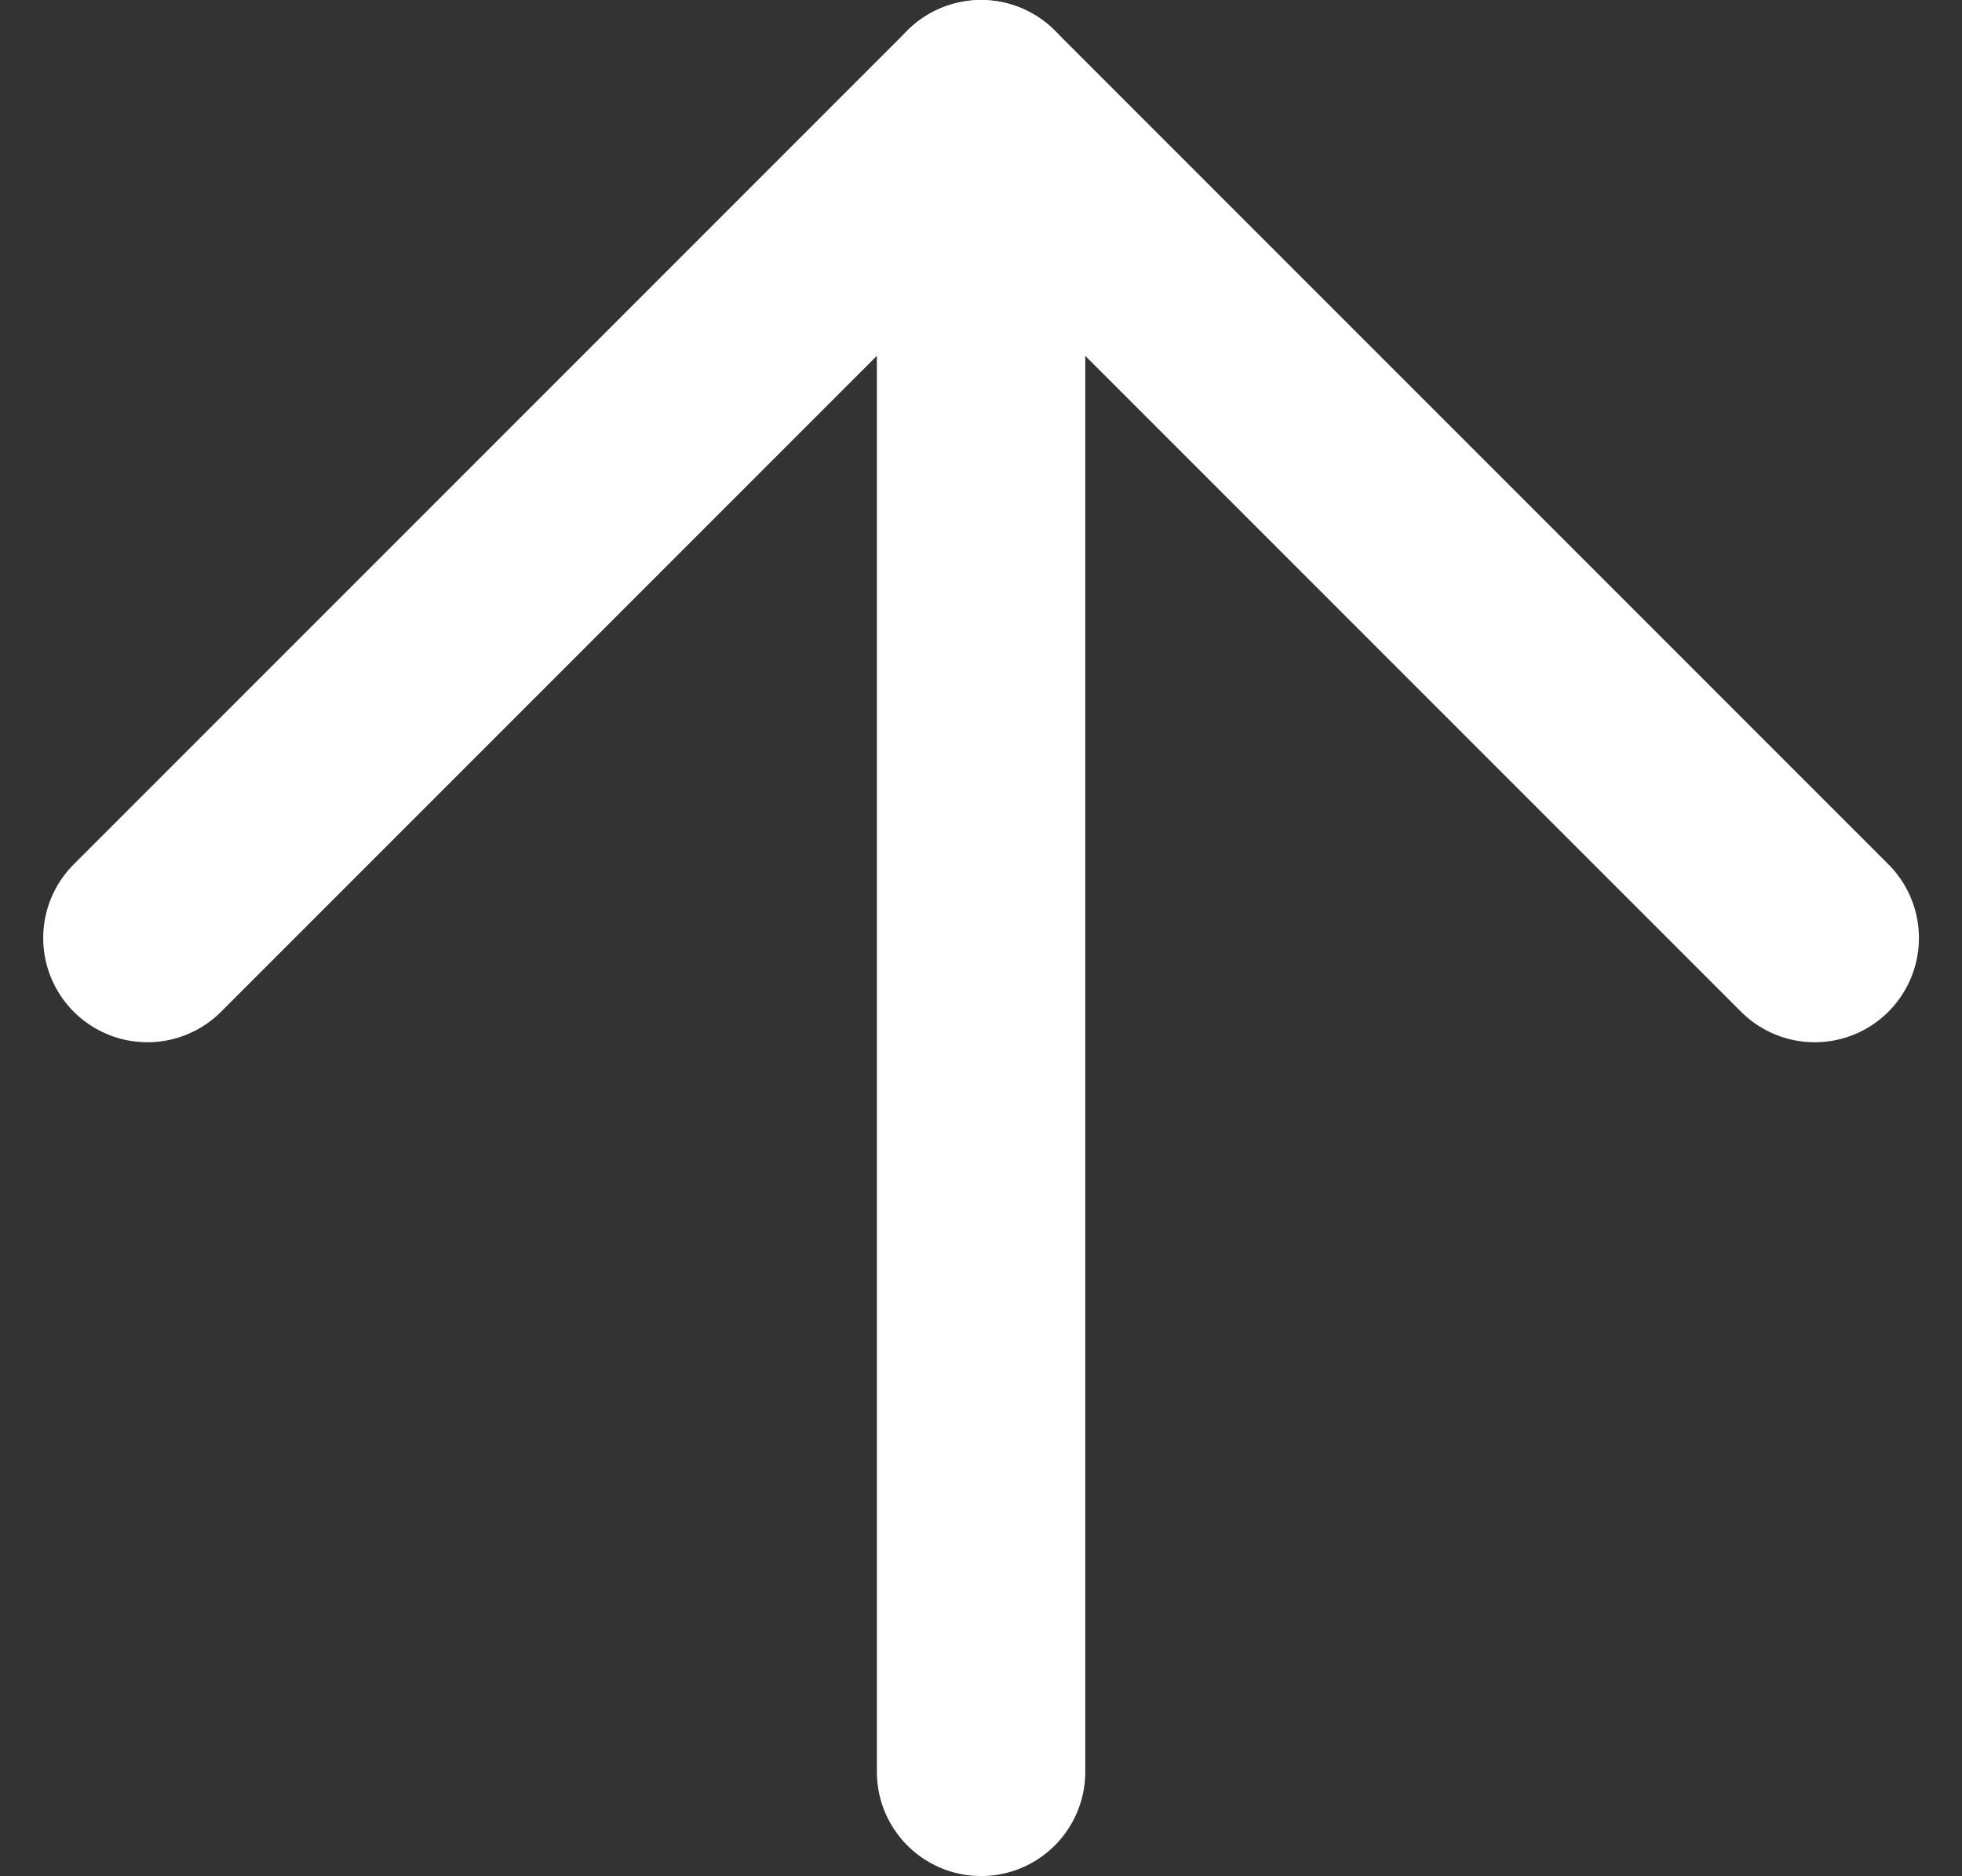
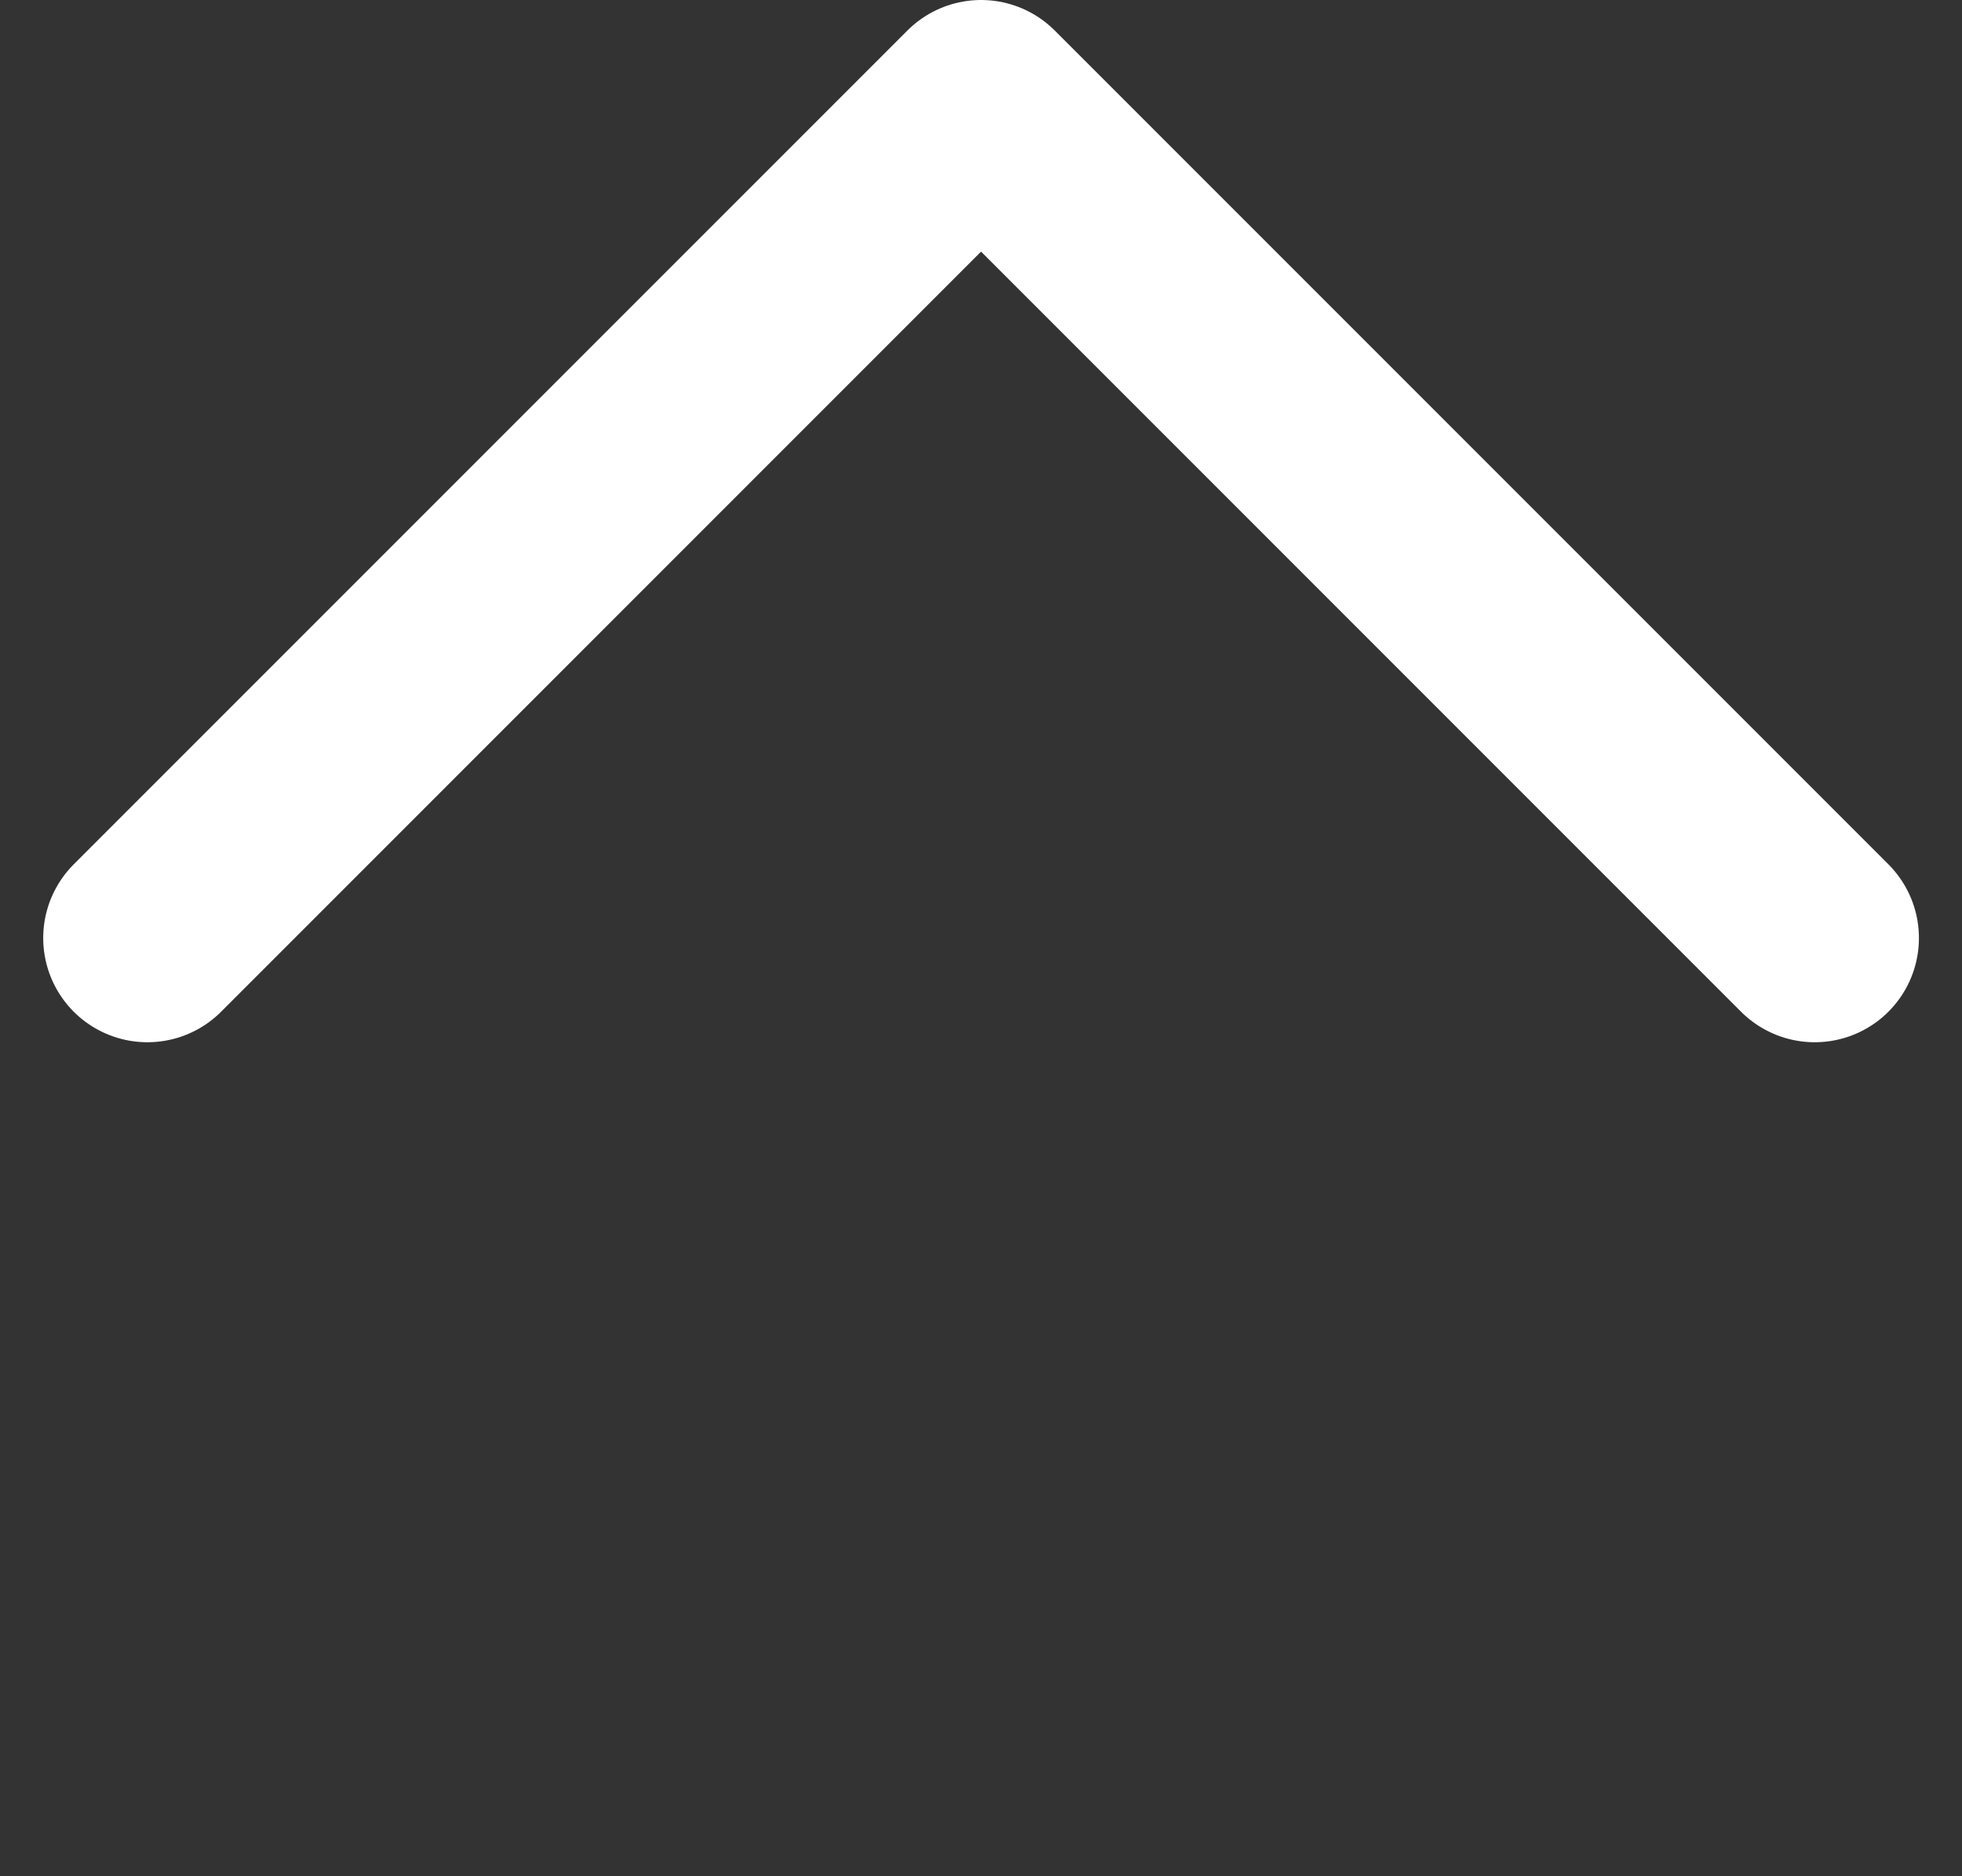
<svg xmlns="http://www.w3.org/2000/svg" width="14.121" height="13.5" viewBox="0 0 14.121 13.5">
  <rect x="0" y="0" width="14.121" height="13.5" fill="#333333" stroke="none" />
  <g id="Icon_feather-arrow-up" data-name="Icon feather-arrow-up" transform="translate(-6.439 -6.75)">
-     <path id="Path_4005" data-name="Path 4005" d="M18,19.5V7.5" transform="translate(-4.5)" fill="none" stroke="#fff" stroke-linecap="round" stroke-linejoin="round" stroke-width="1.5" />
    <path id="Path_4006" data-name="Path 4006" d="M7.5,13.5l6-6,6,6" fill="none" stroke="#fff" stroke-linecap="round" stroke-linejoin="round" stroke-width="1.5" />
  </g>
</svg>